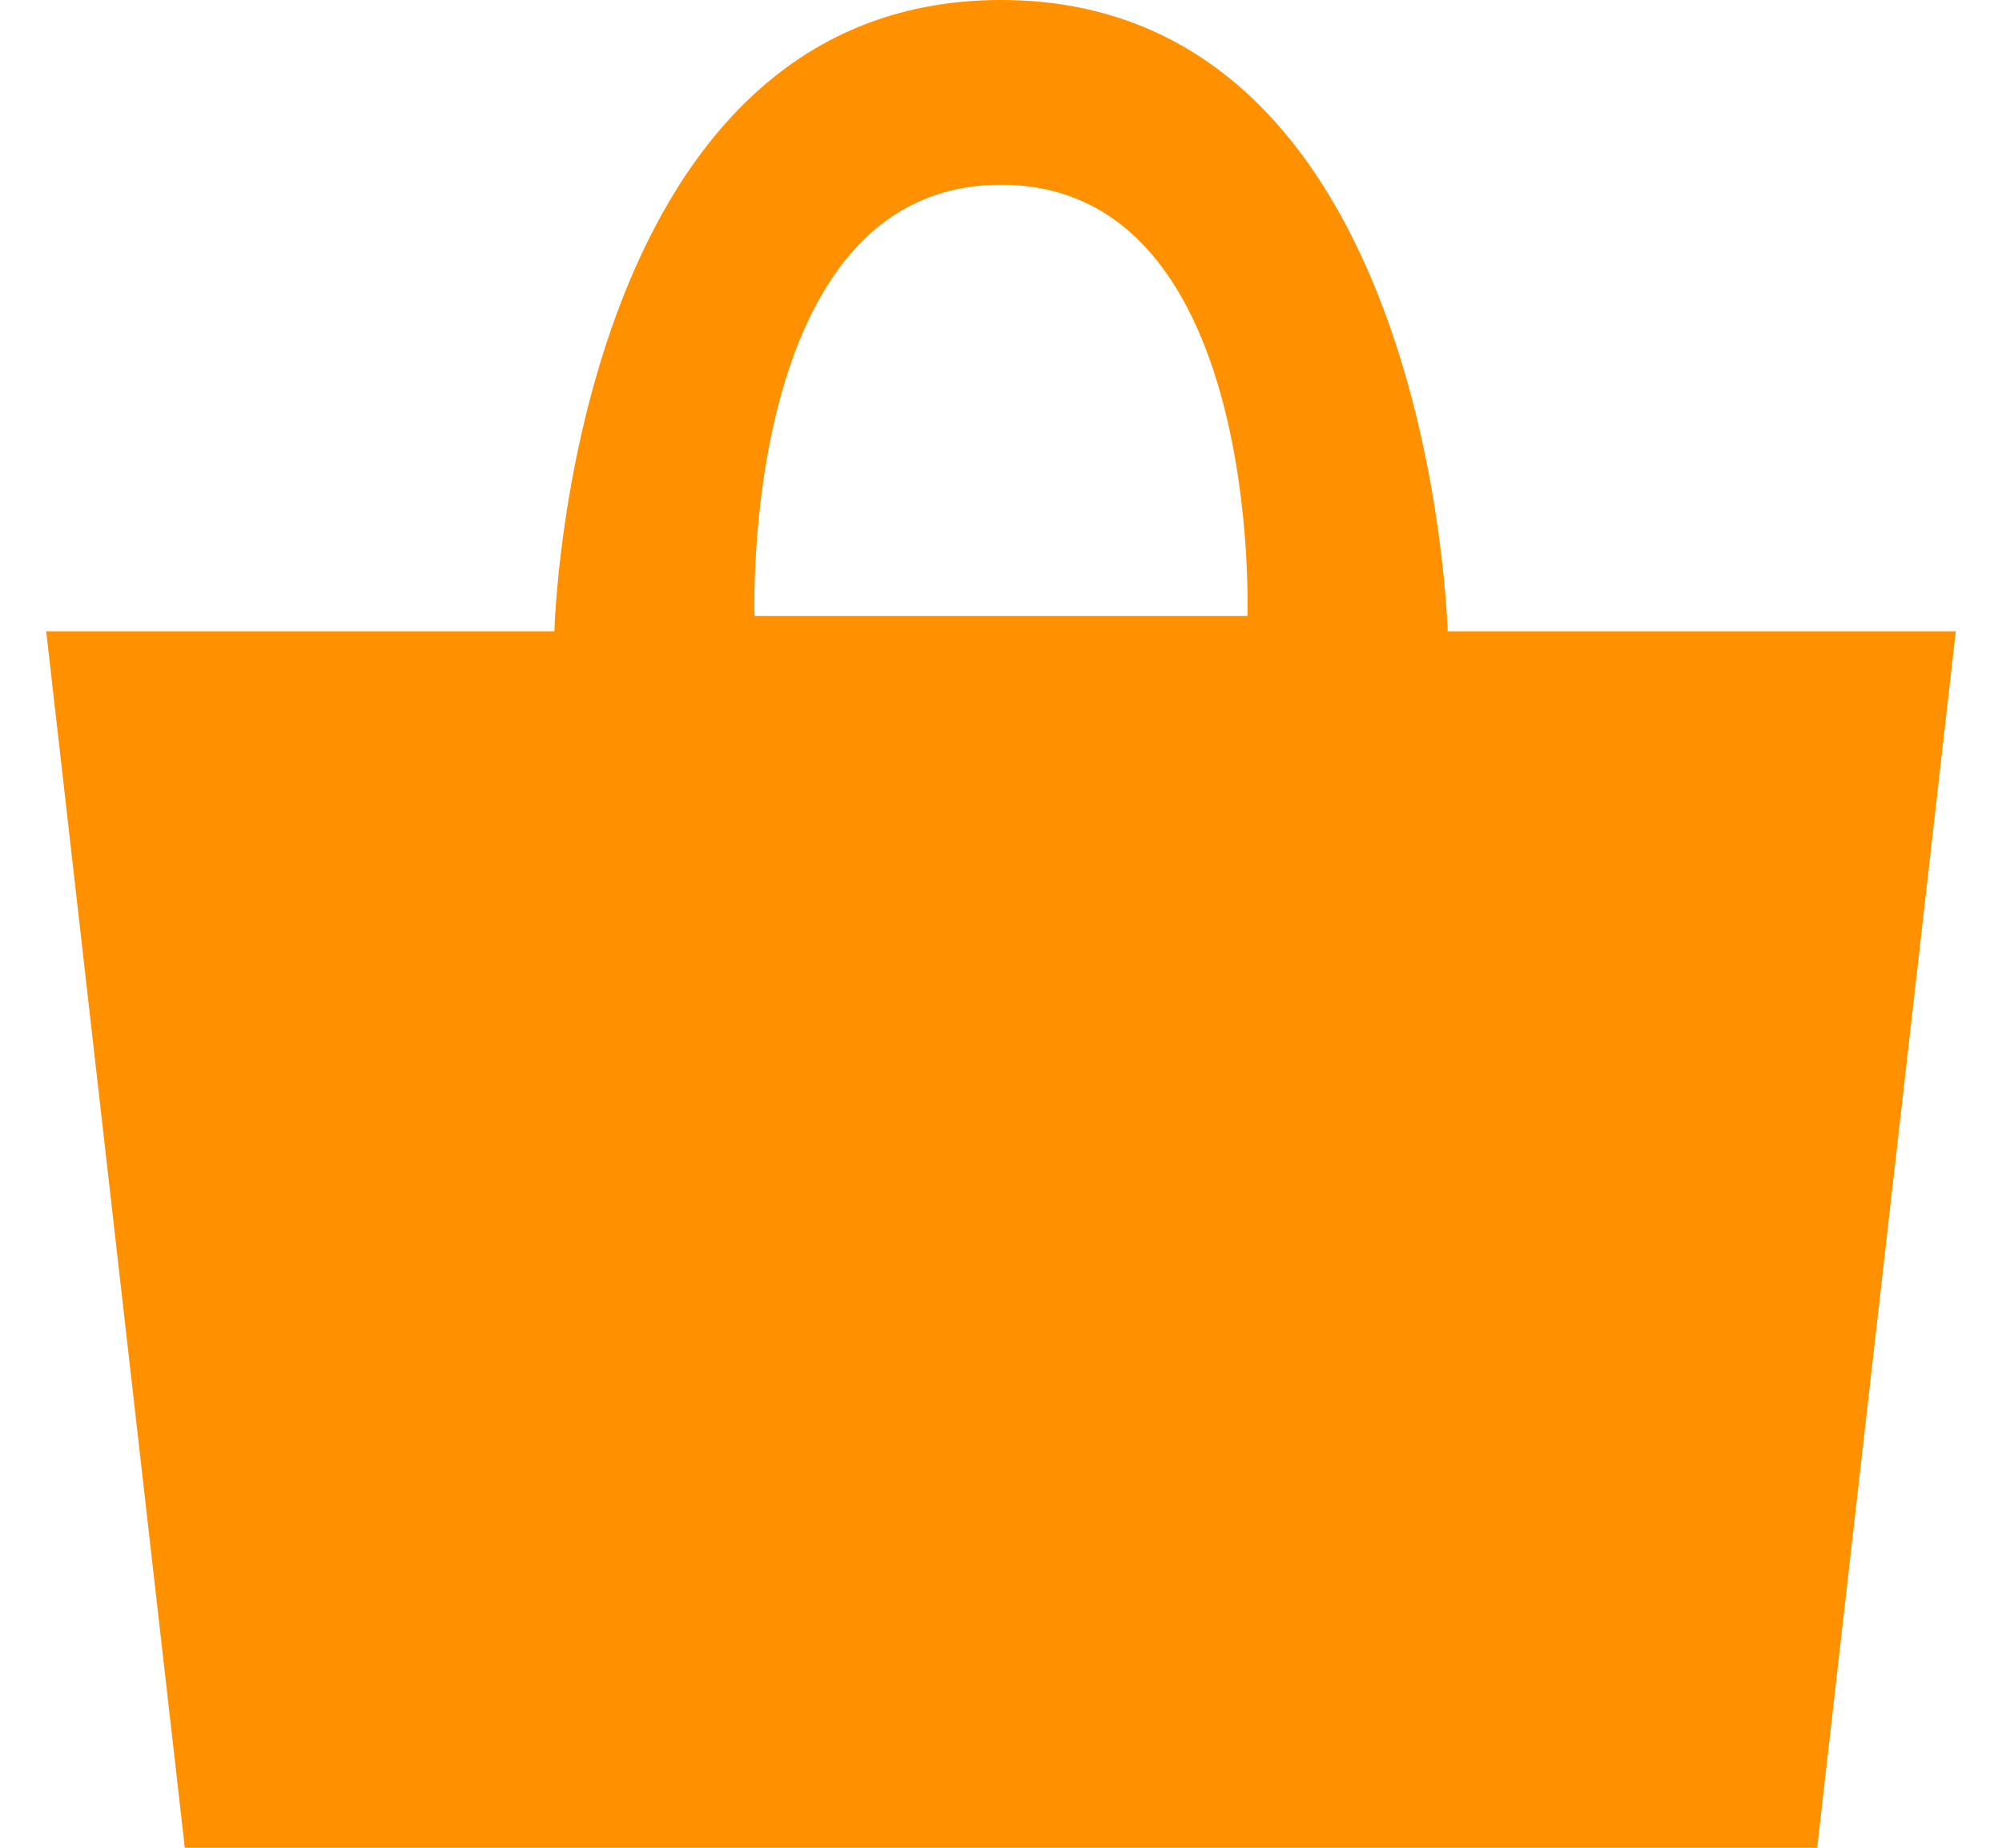
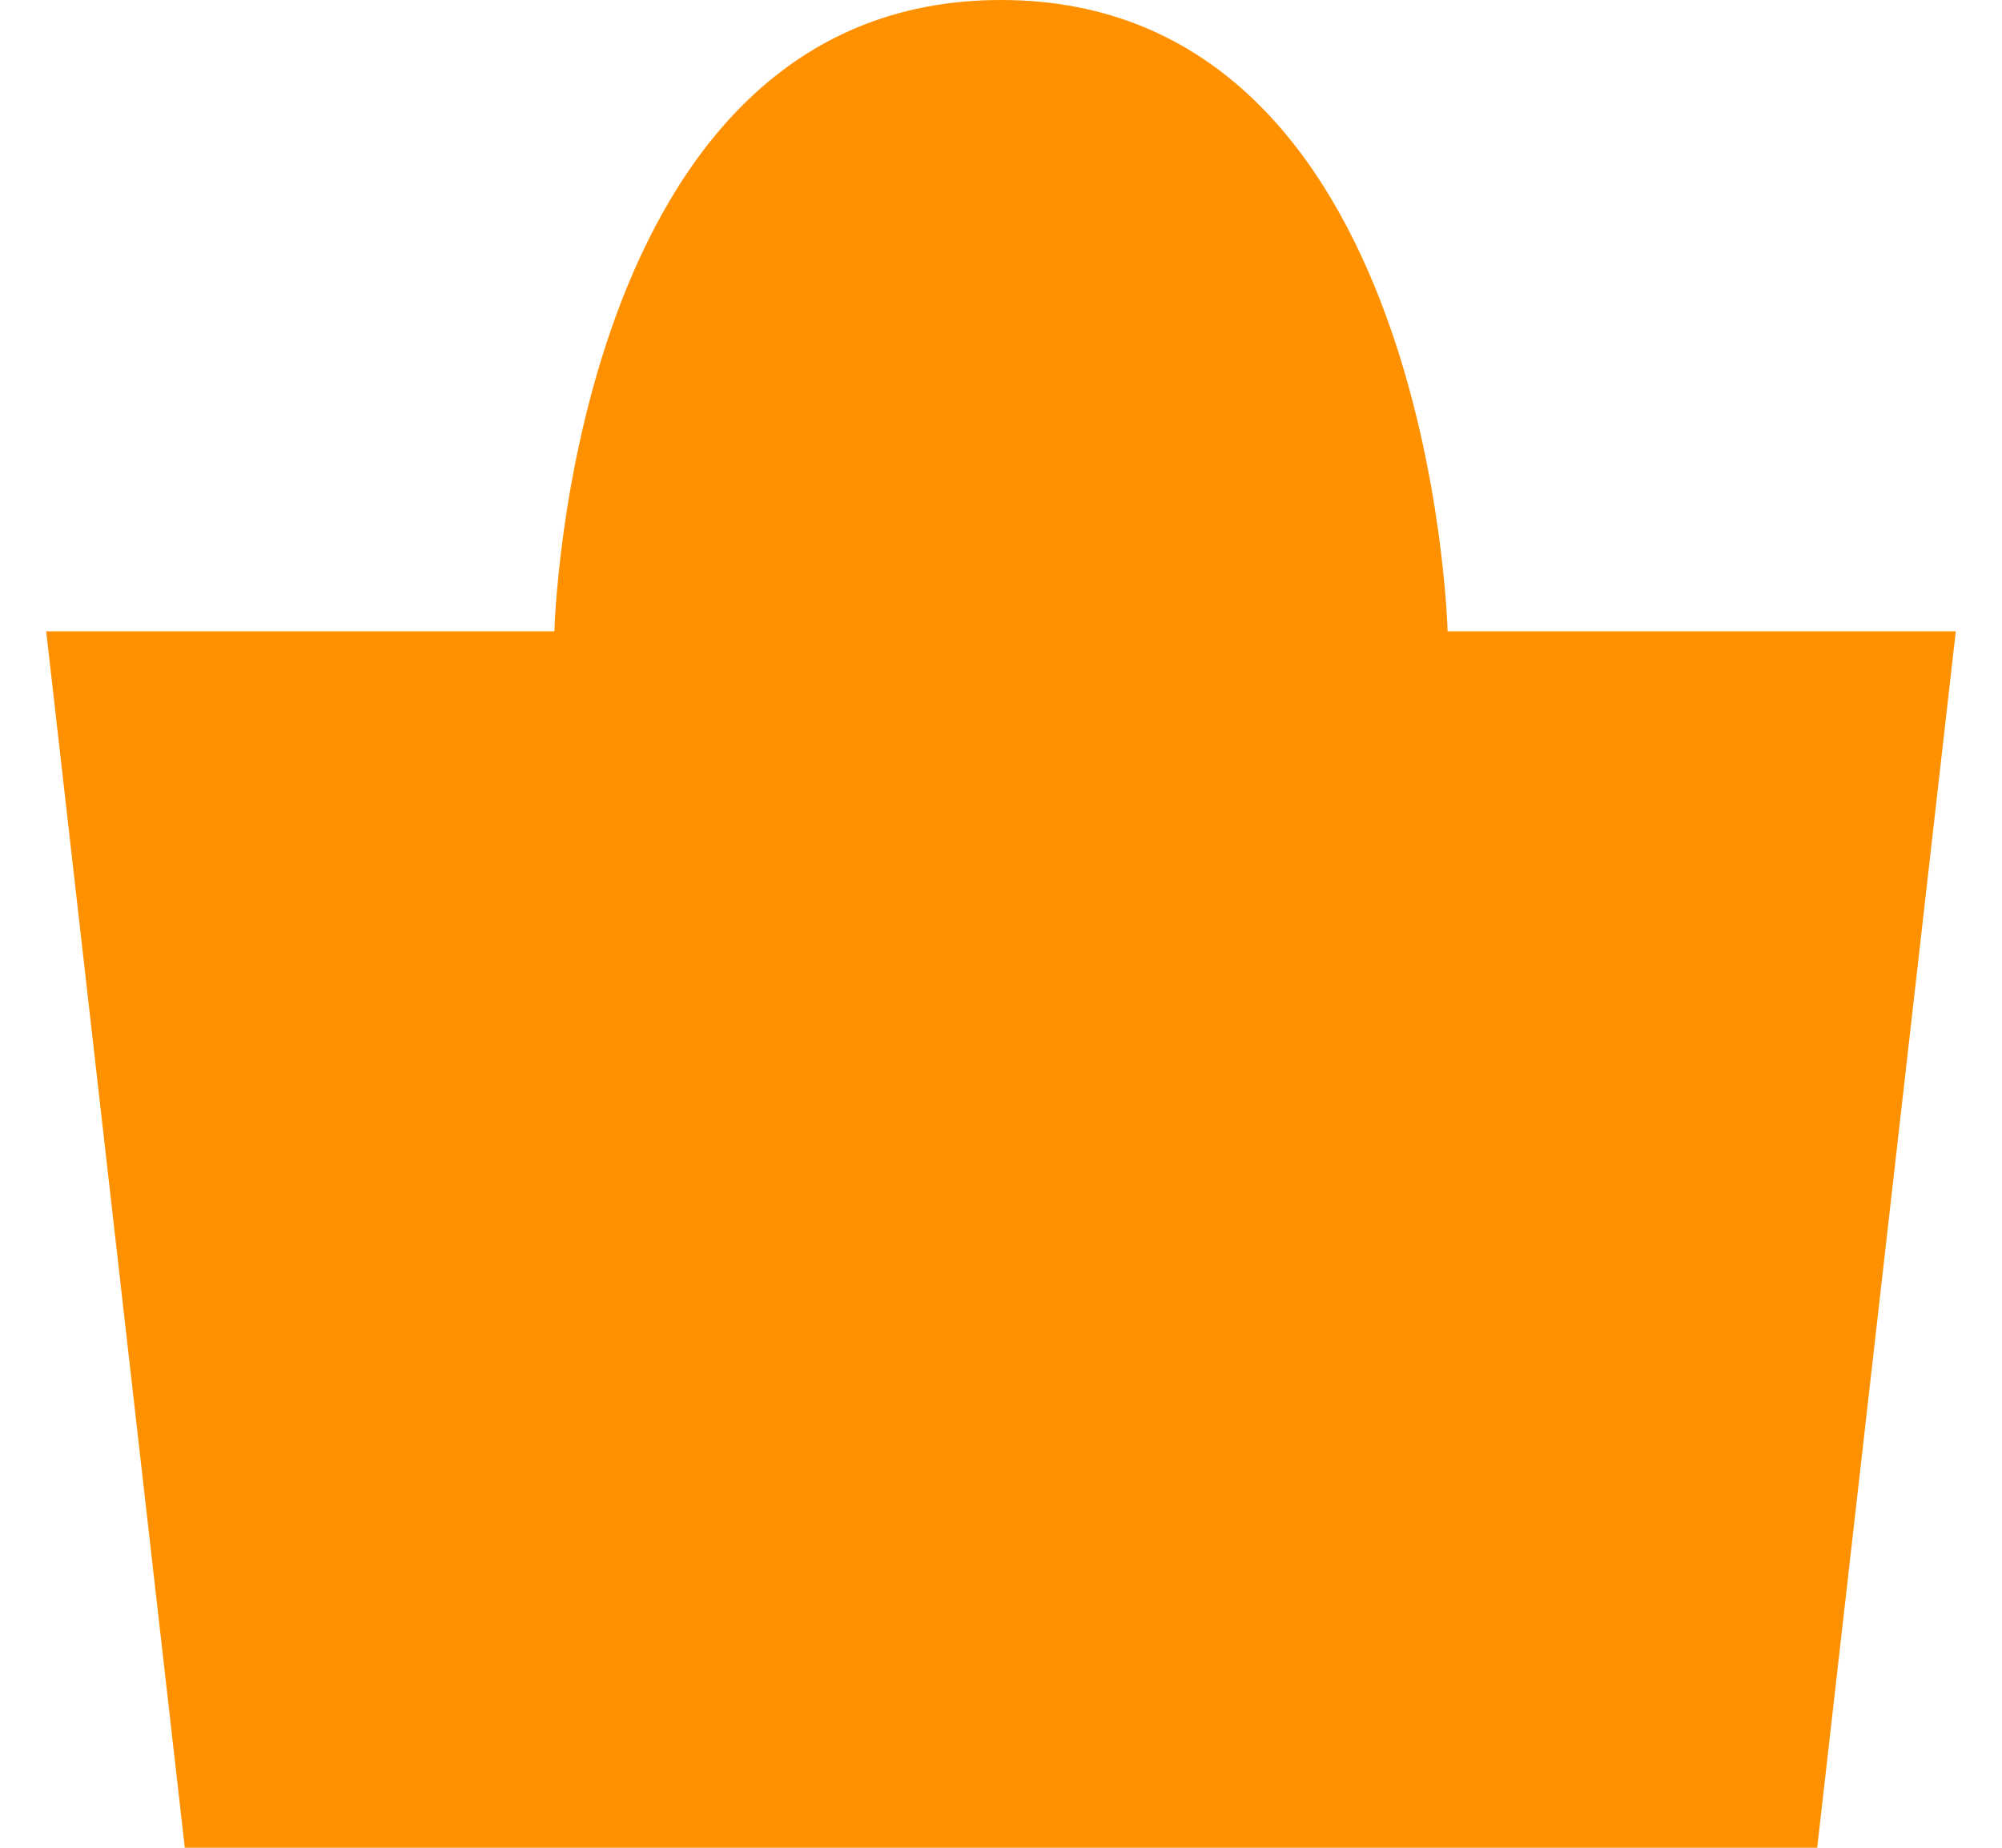
<svg xmlns="http://www.w3.org/2000/svg" version="1.1" id="Calque_1" x="0px" y="0px" viewBox="0 0 13 12" style="enable-background:new 0 0 13 12;" xml:space="preserve">
  <style type="text/css">
	.st0{fill:#ff9100;}
</style>
-   <path class="st0" d="M11.8,12l0.9-7.9H9.4c0,0-0.1-4.1-2.9-4.1S3.6,4.1,3.6,4.1H0.3L1.2,12H11.8z M6.5,1.2C8.2,1.2,8.1,4,8.1,4H4.9  C4.9,4,4.8,1.2,6.5,1.2z" />
+   <path class="st0" d="M11.8,12l0.9-7.9H9.4c0,0-0.1-4.1-2.9-4.1S3.6,4.1,3.6,4.1H0.3L1.2,12H11.8z M6.5,1.2H4.9  C4.9,4,4.8,1.2,6.5,1.2z" />
</svg>